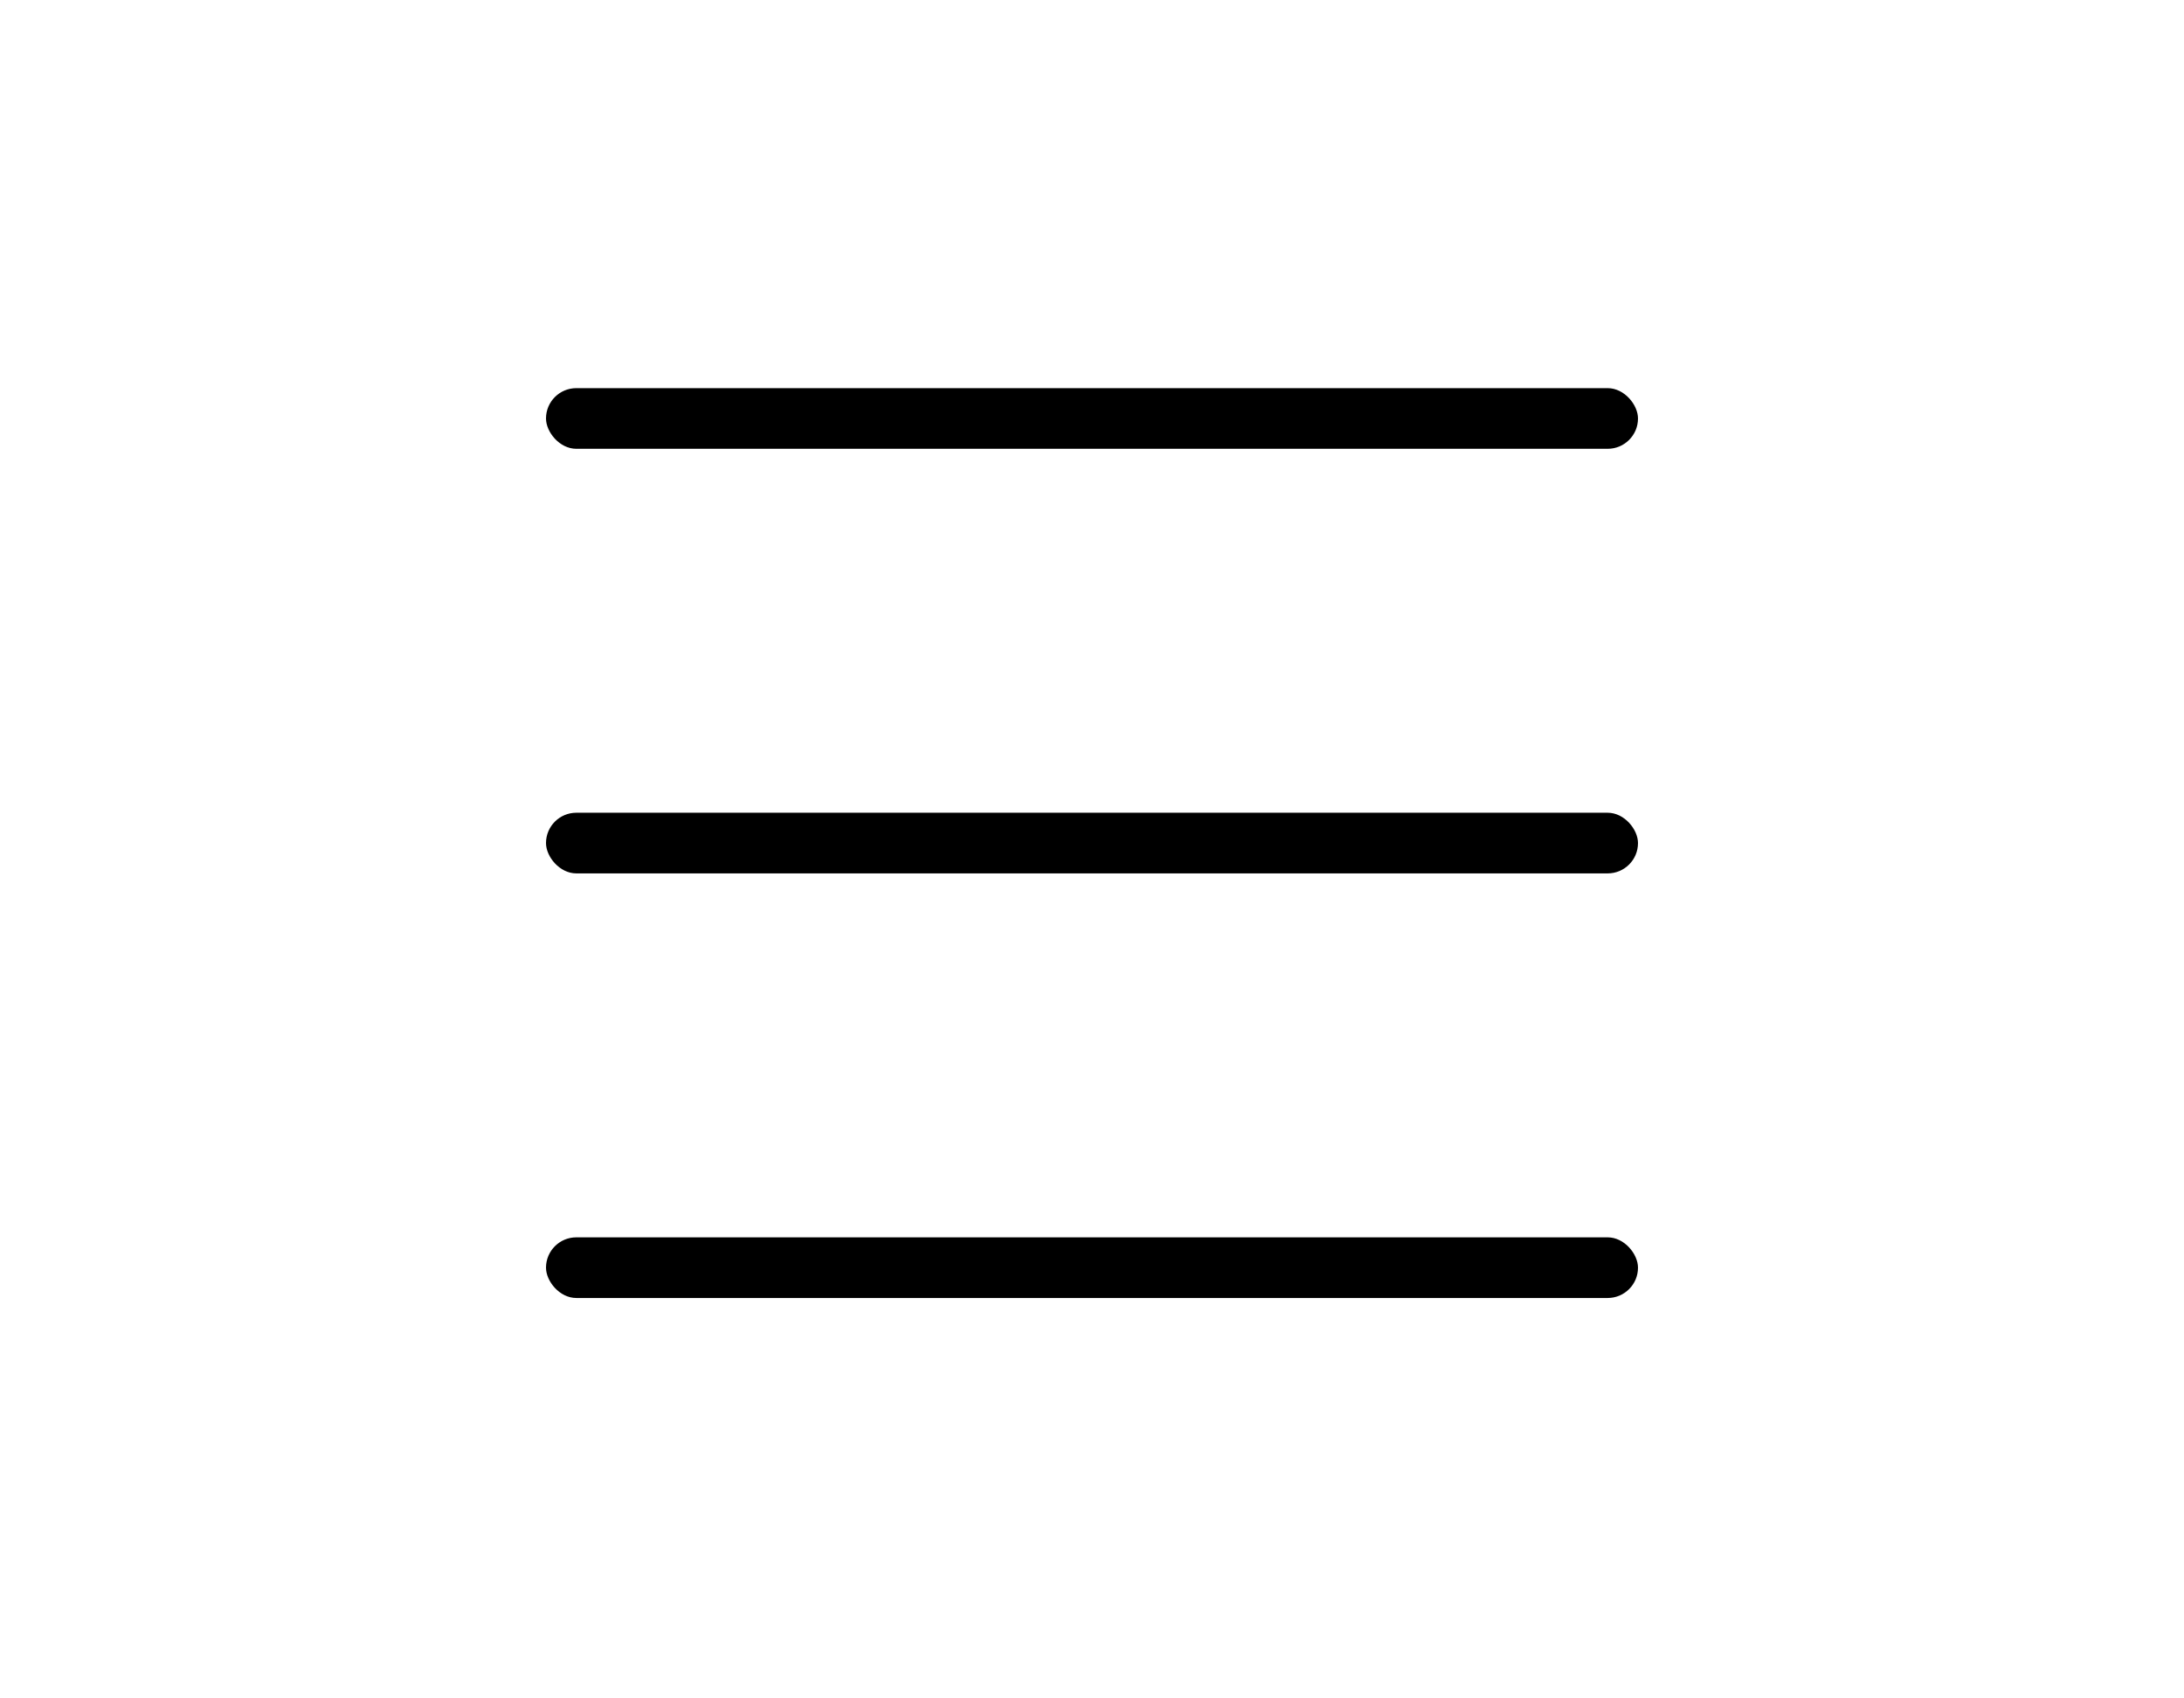
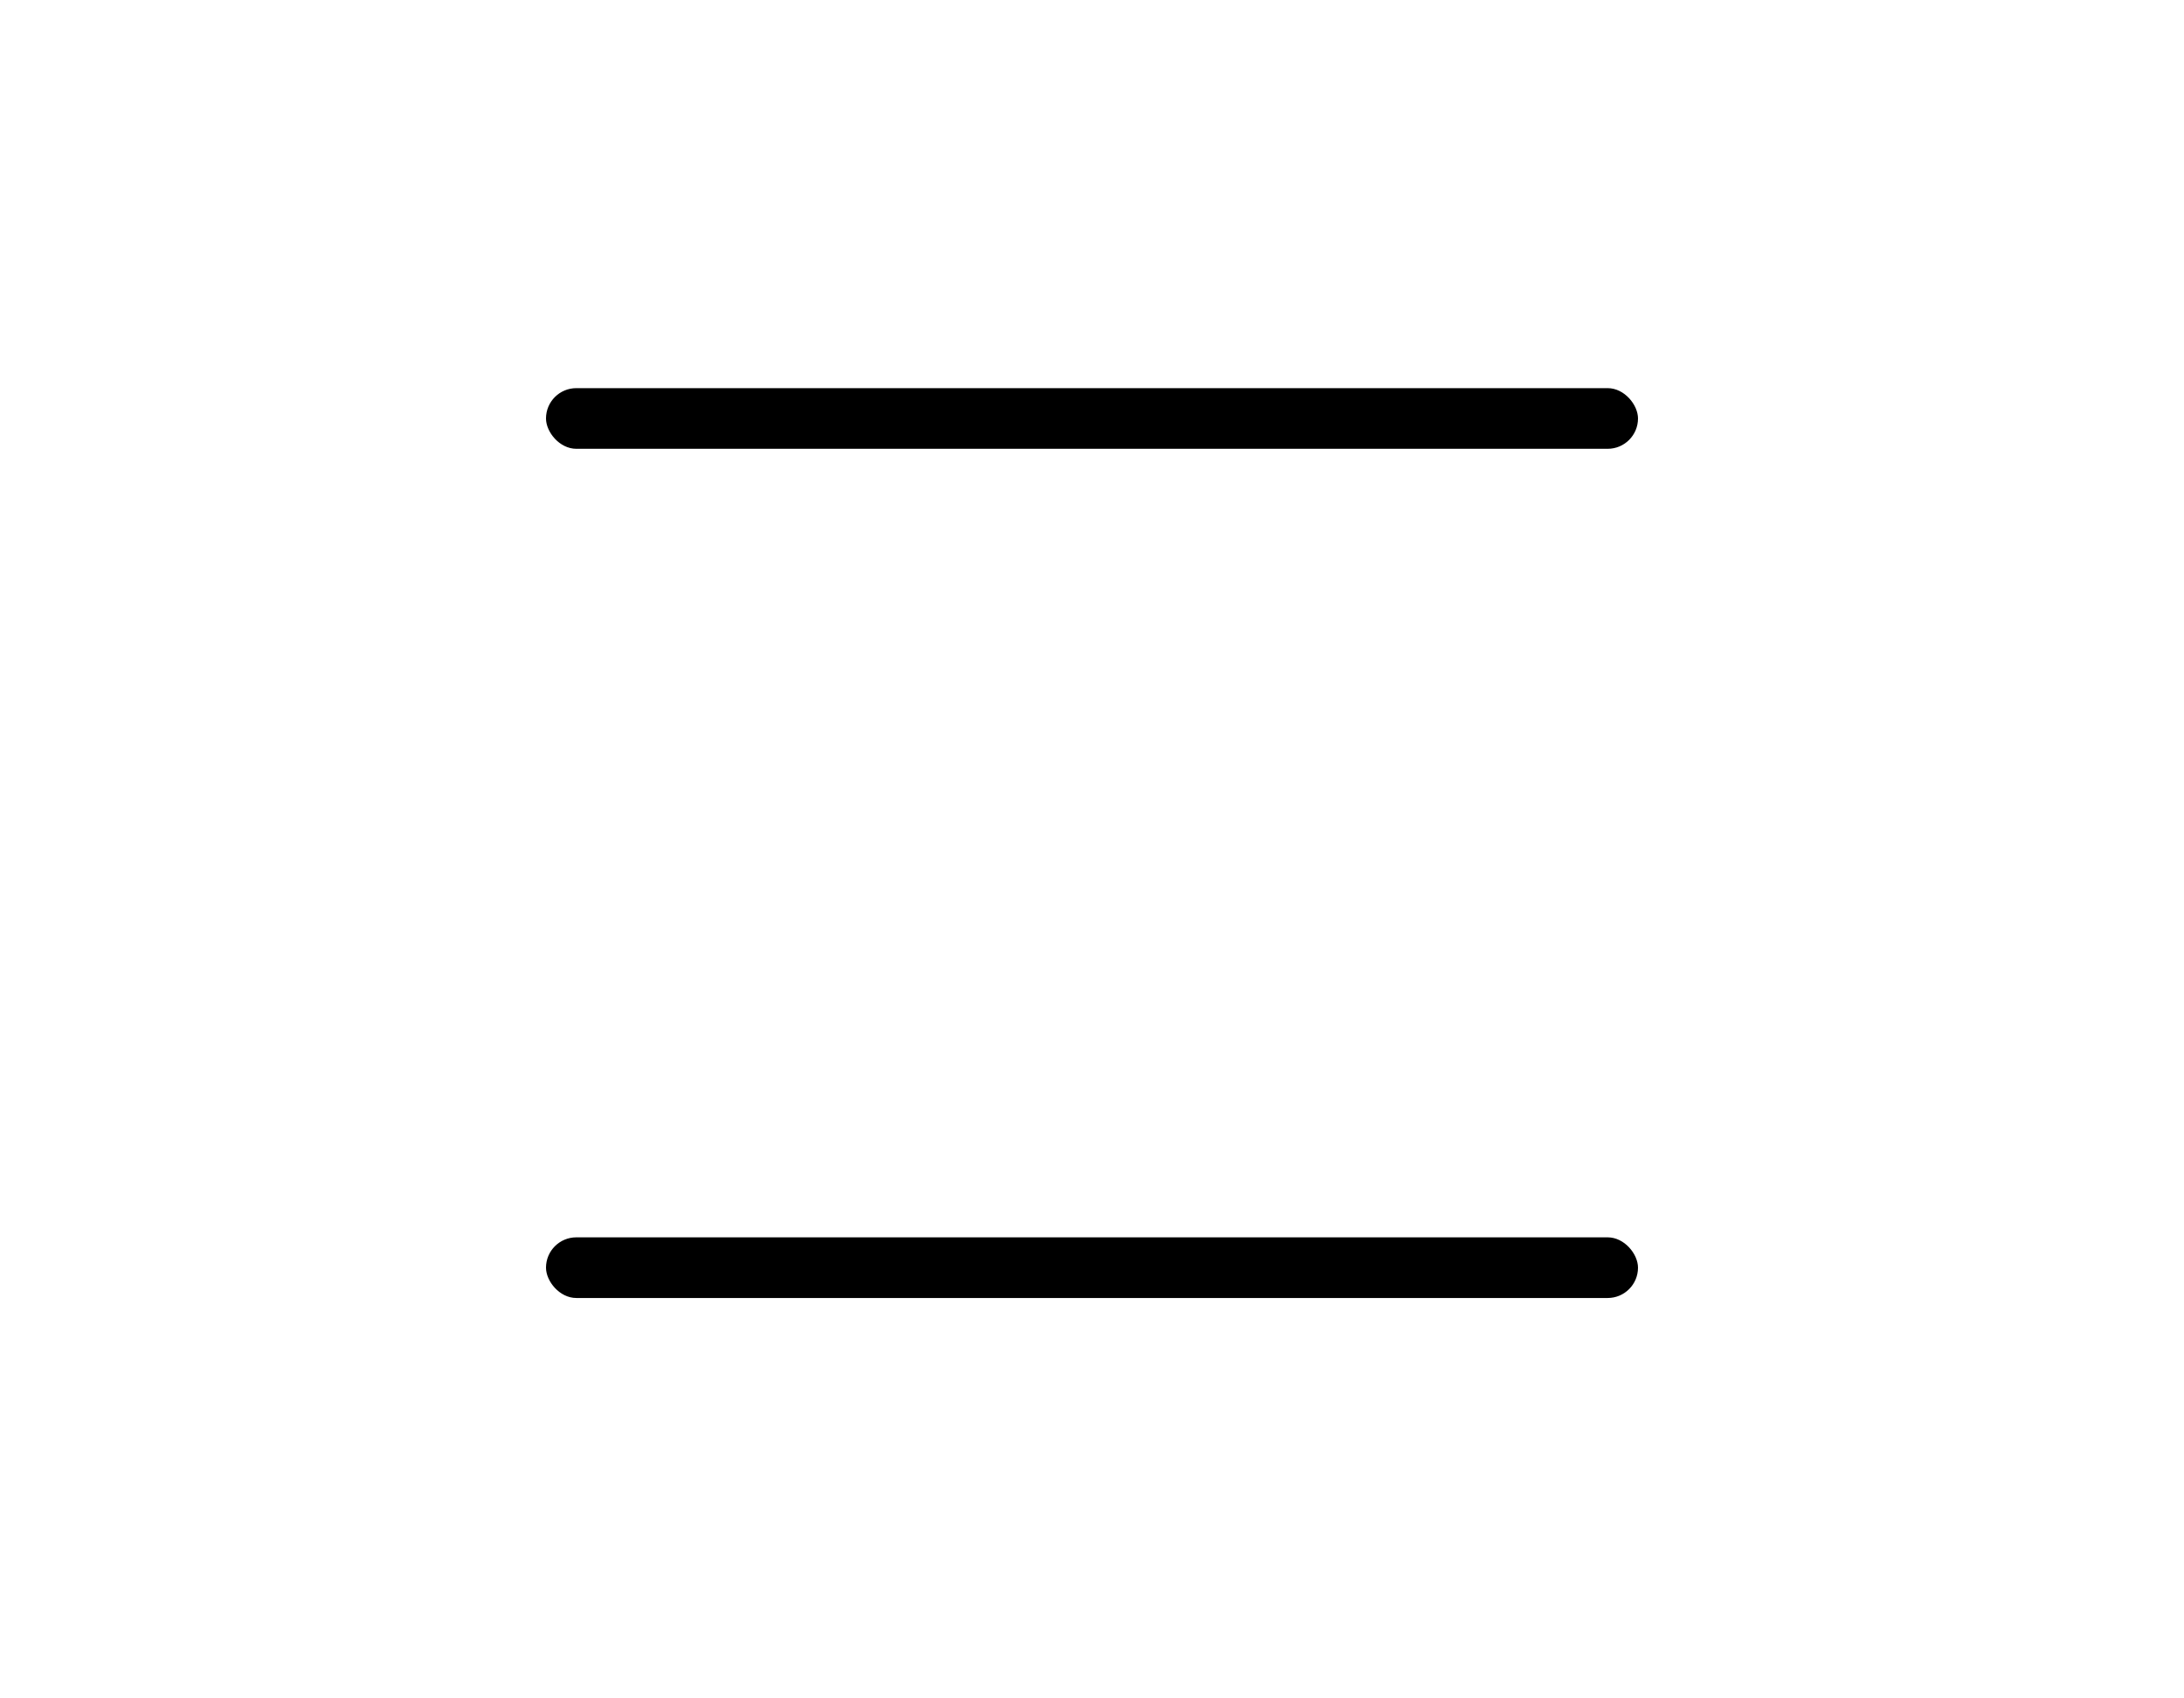
<svg xmlns="http://www.w3.org/2000/svg" width="36" height="28" viewBox="0 0 36 28" fill="none">
  <rect x="9" y="6.399" width="18" height="1" rx="0.5" fill="black" />
-   <rect x="9" y="13.399" width="18" height="1" rx="0.5" fill="black" />
  <rect x="9" y="20.399" width="18" height="1" rx="0.5" fill="black" />
</svg>